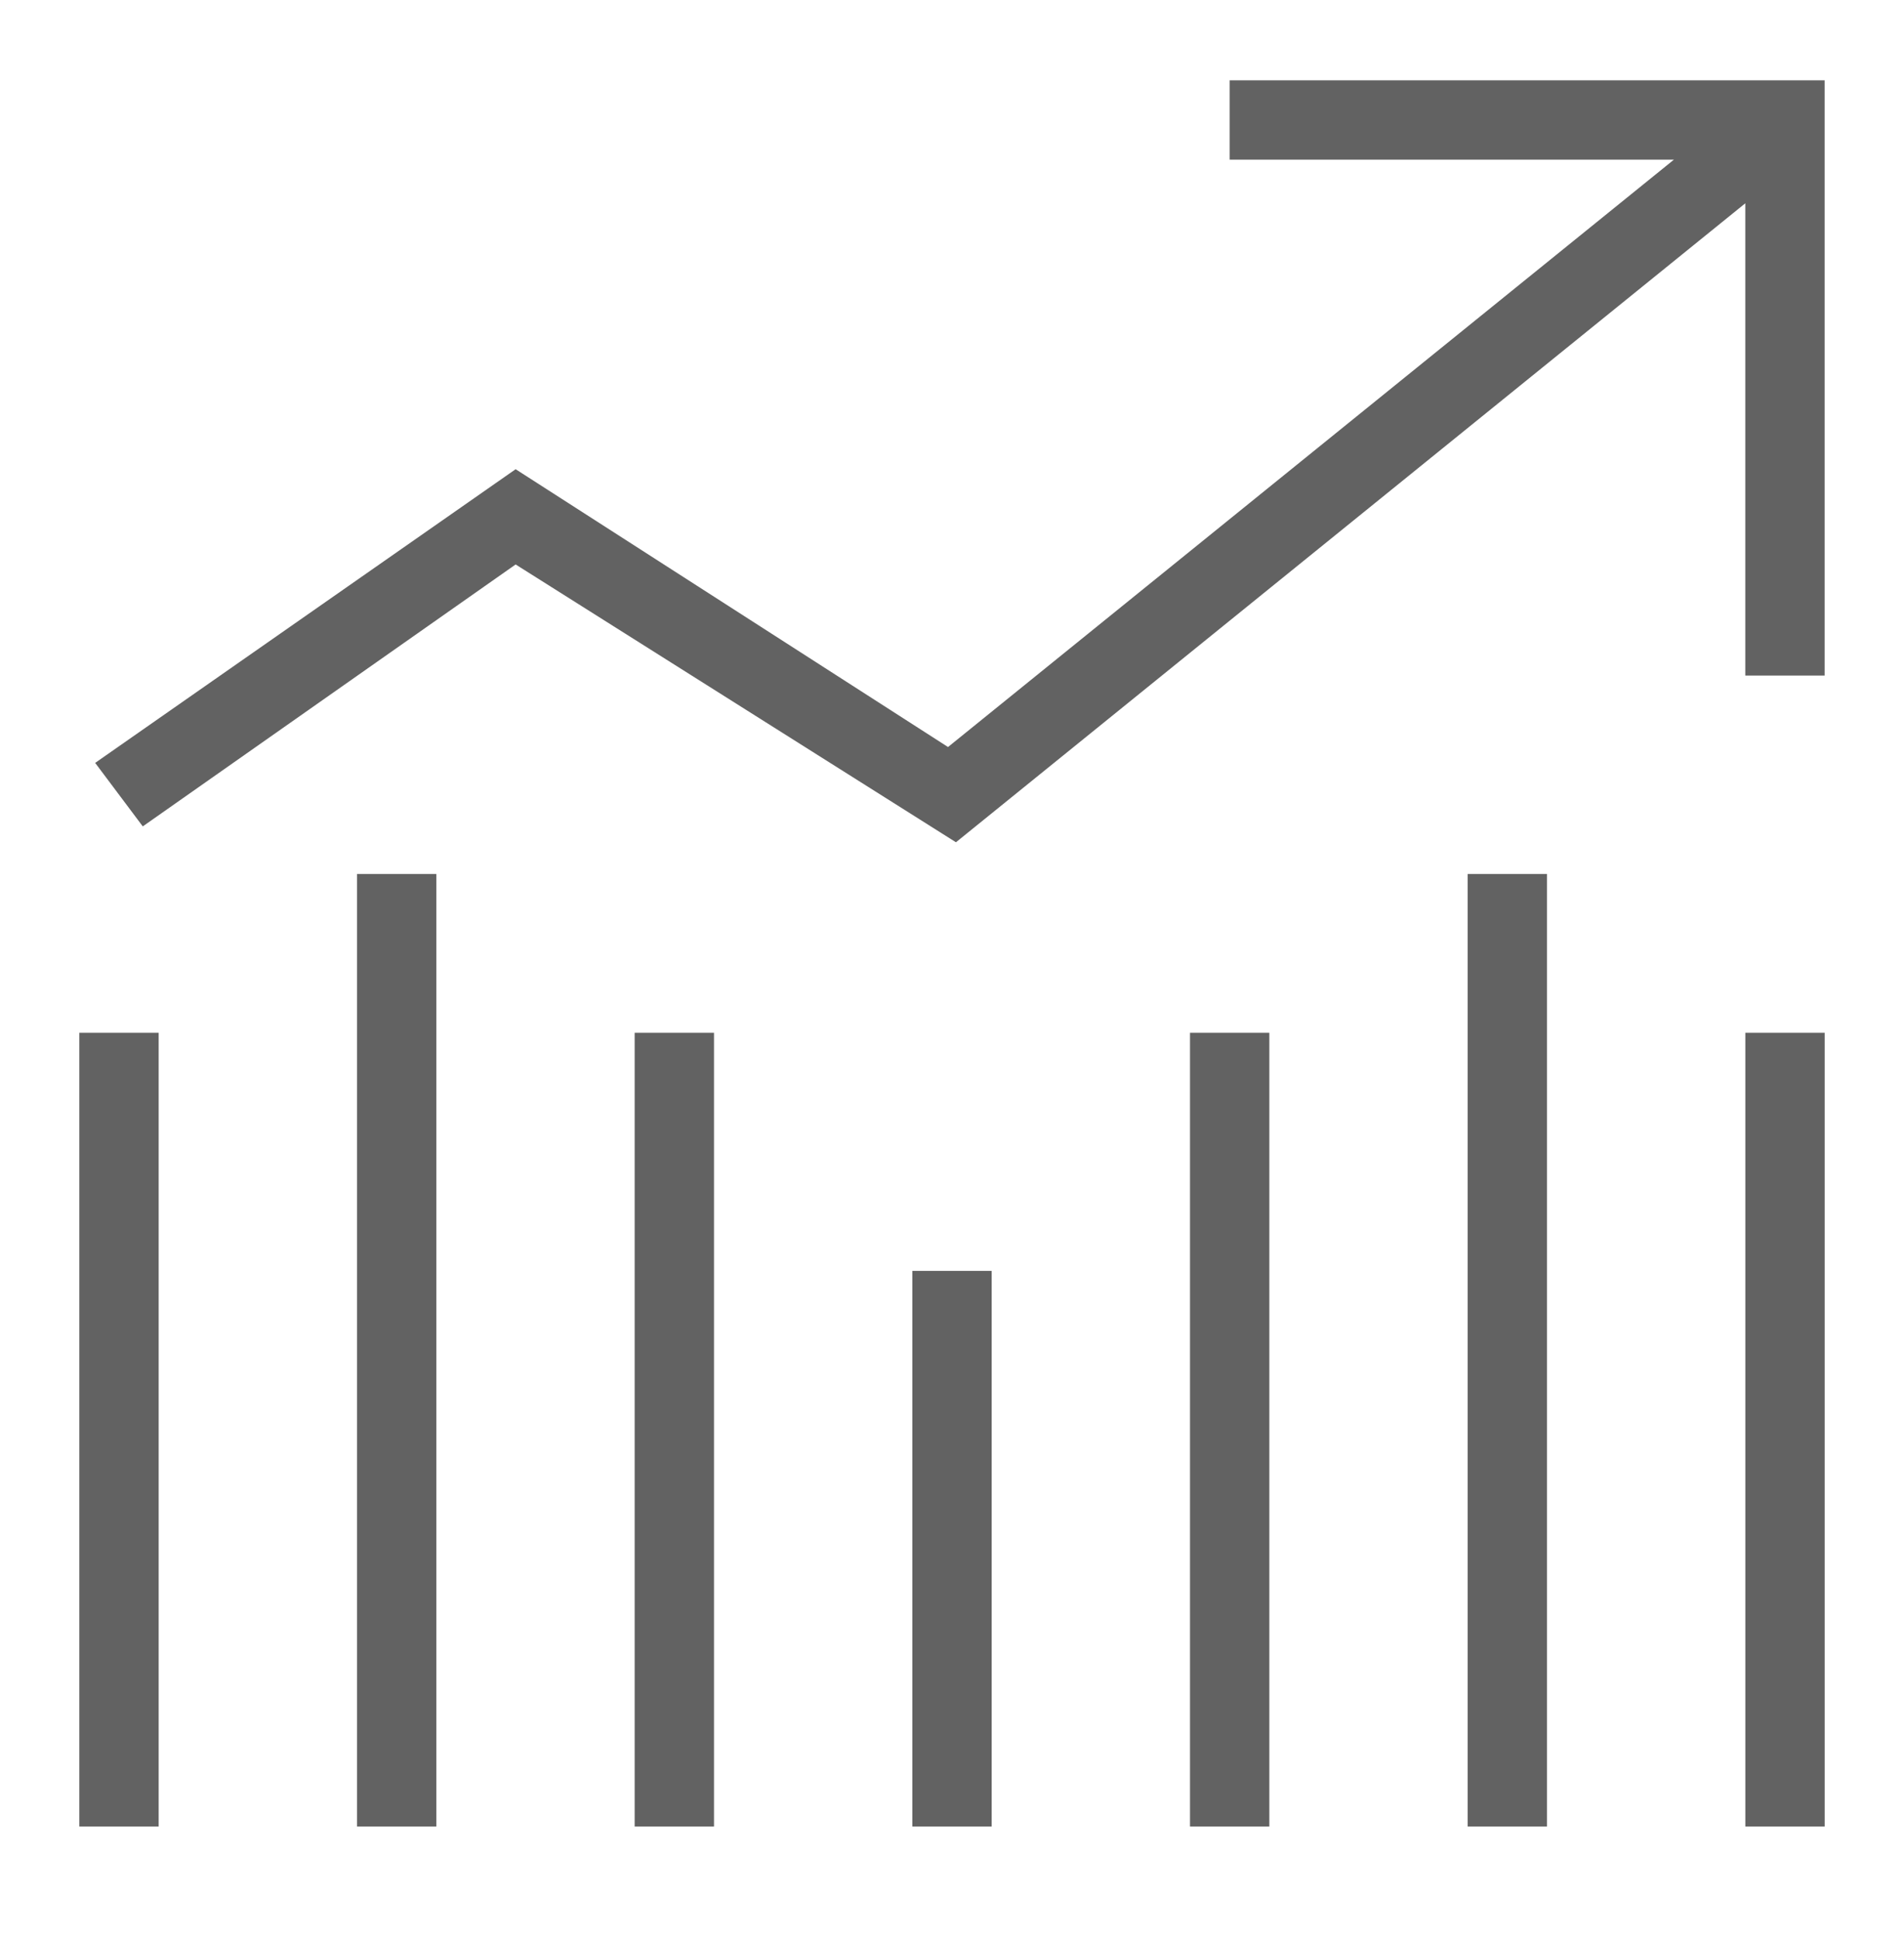
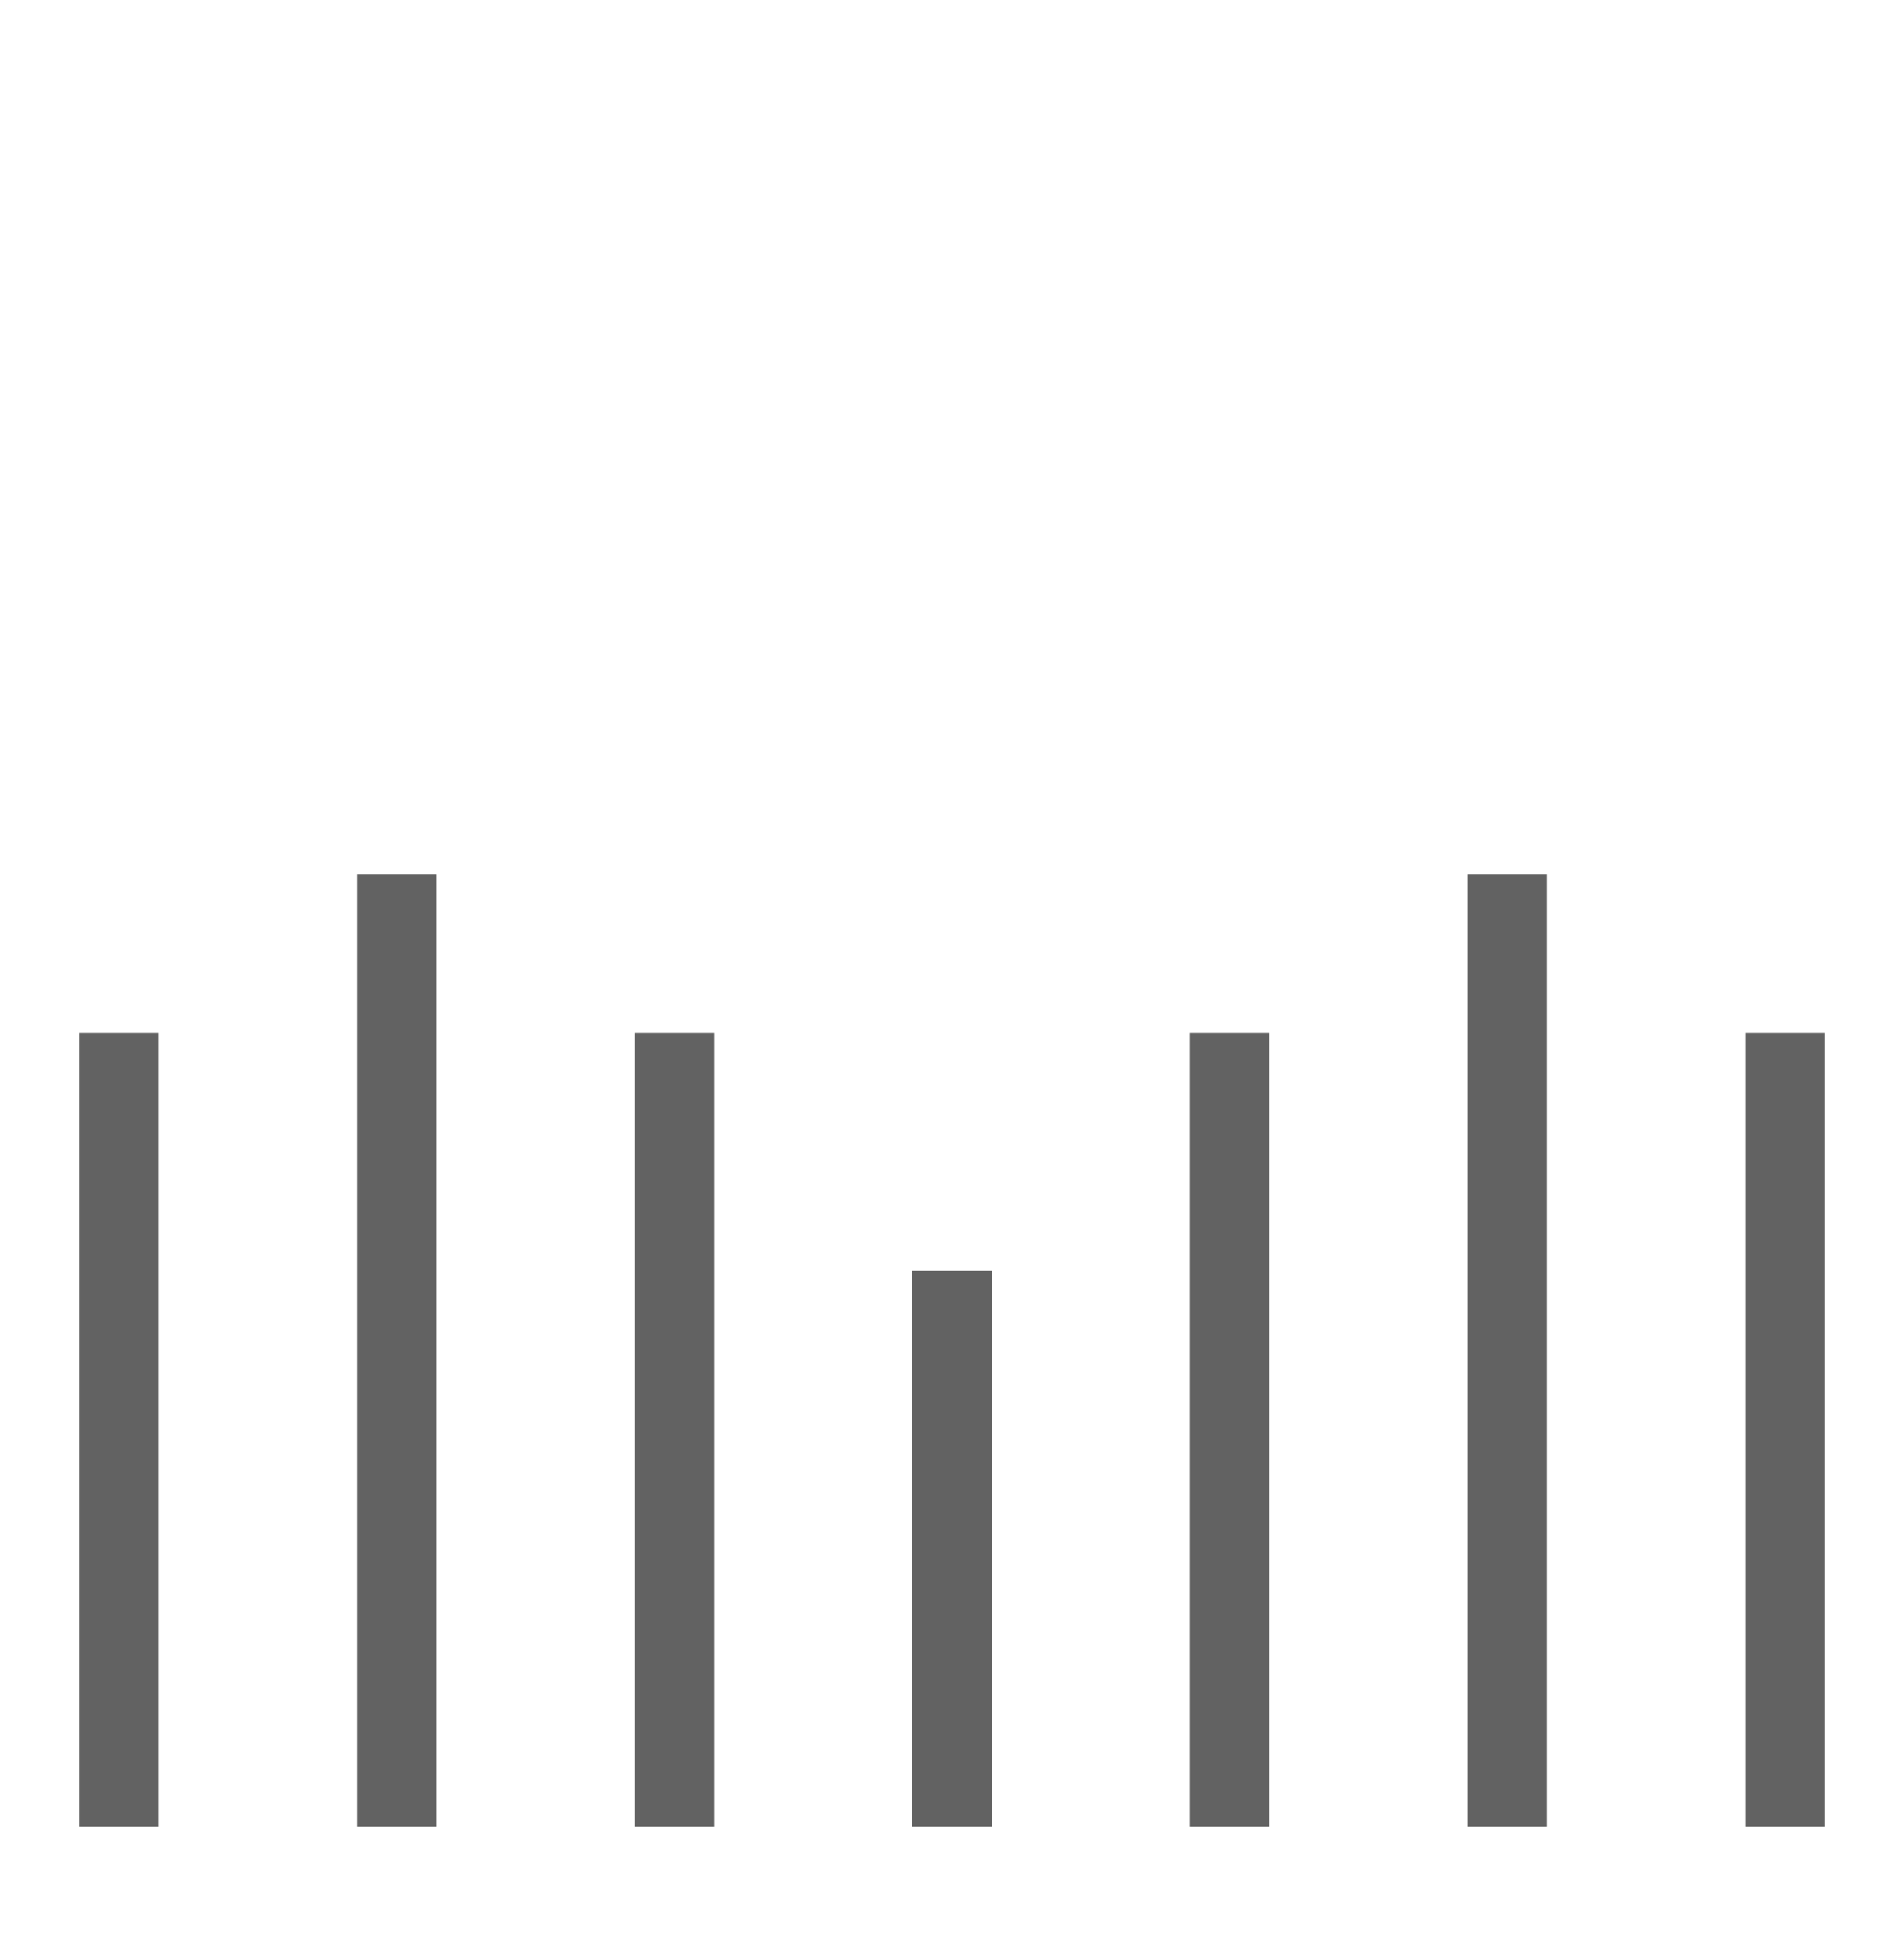
<svg xmlns="http://www.w3.org/2000/svg" width="54" height="55" viewBox="0 0 54 55" fill="none">
-   <path d="M34.874 2.276V4.526H47.474L26.887 21.176L14.624 13.301L2.699 21.626L4.049 23.426L14.624 16.001L27.112 23.876L49.499 5.763V19.151H51.749V2.276H34.874Z" fill="#626262" />
  <path d="M4.5 29.276H2.25V51.776H4.5V29.276Z" fill="#626262" />
  <path d="M12.375 24.776H10.125V51.776H12.375V24.776Z" fill="#626262" />
  <path d="M51.75 29.276H49.5V51.776H51.75V29.276Z" fill="#626262" />
  <path d="M43.875 24.776H41.625V51.776H43.875V24.776Z" fill="#626262" />
  <path d="M36 29.276H33.75V51.776H36V29.276Z" fill="#626262" />
  <path d="M28.125 36.026H25.875V51.776H28.125V36.026Z" fill="#626262" />
  <path d="M20.25 29.276H18V51.776H20.25V29.276Z" fill="#626262" />
</svg>